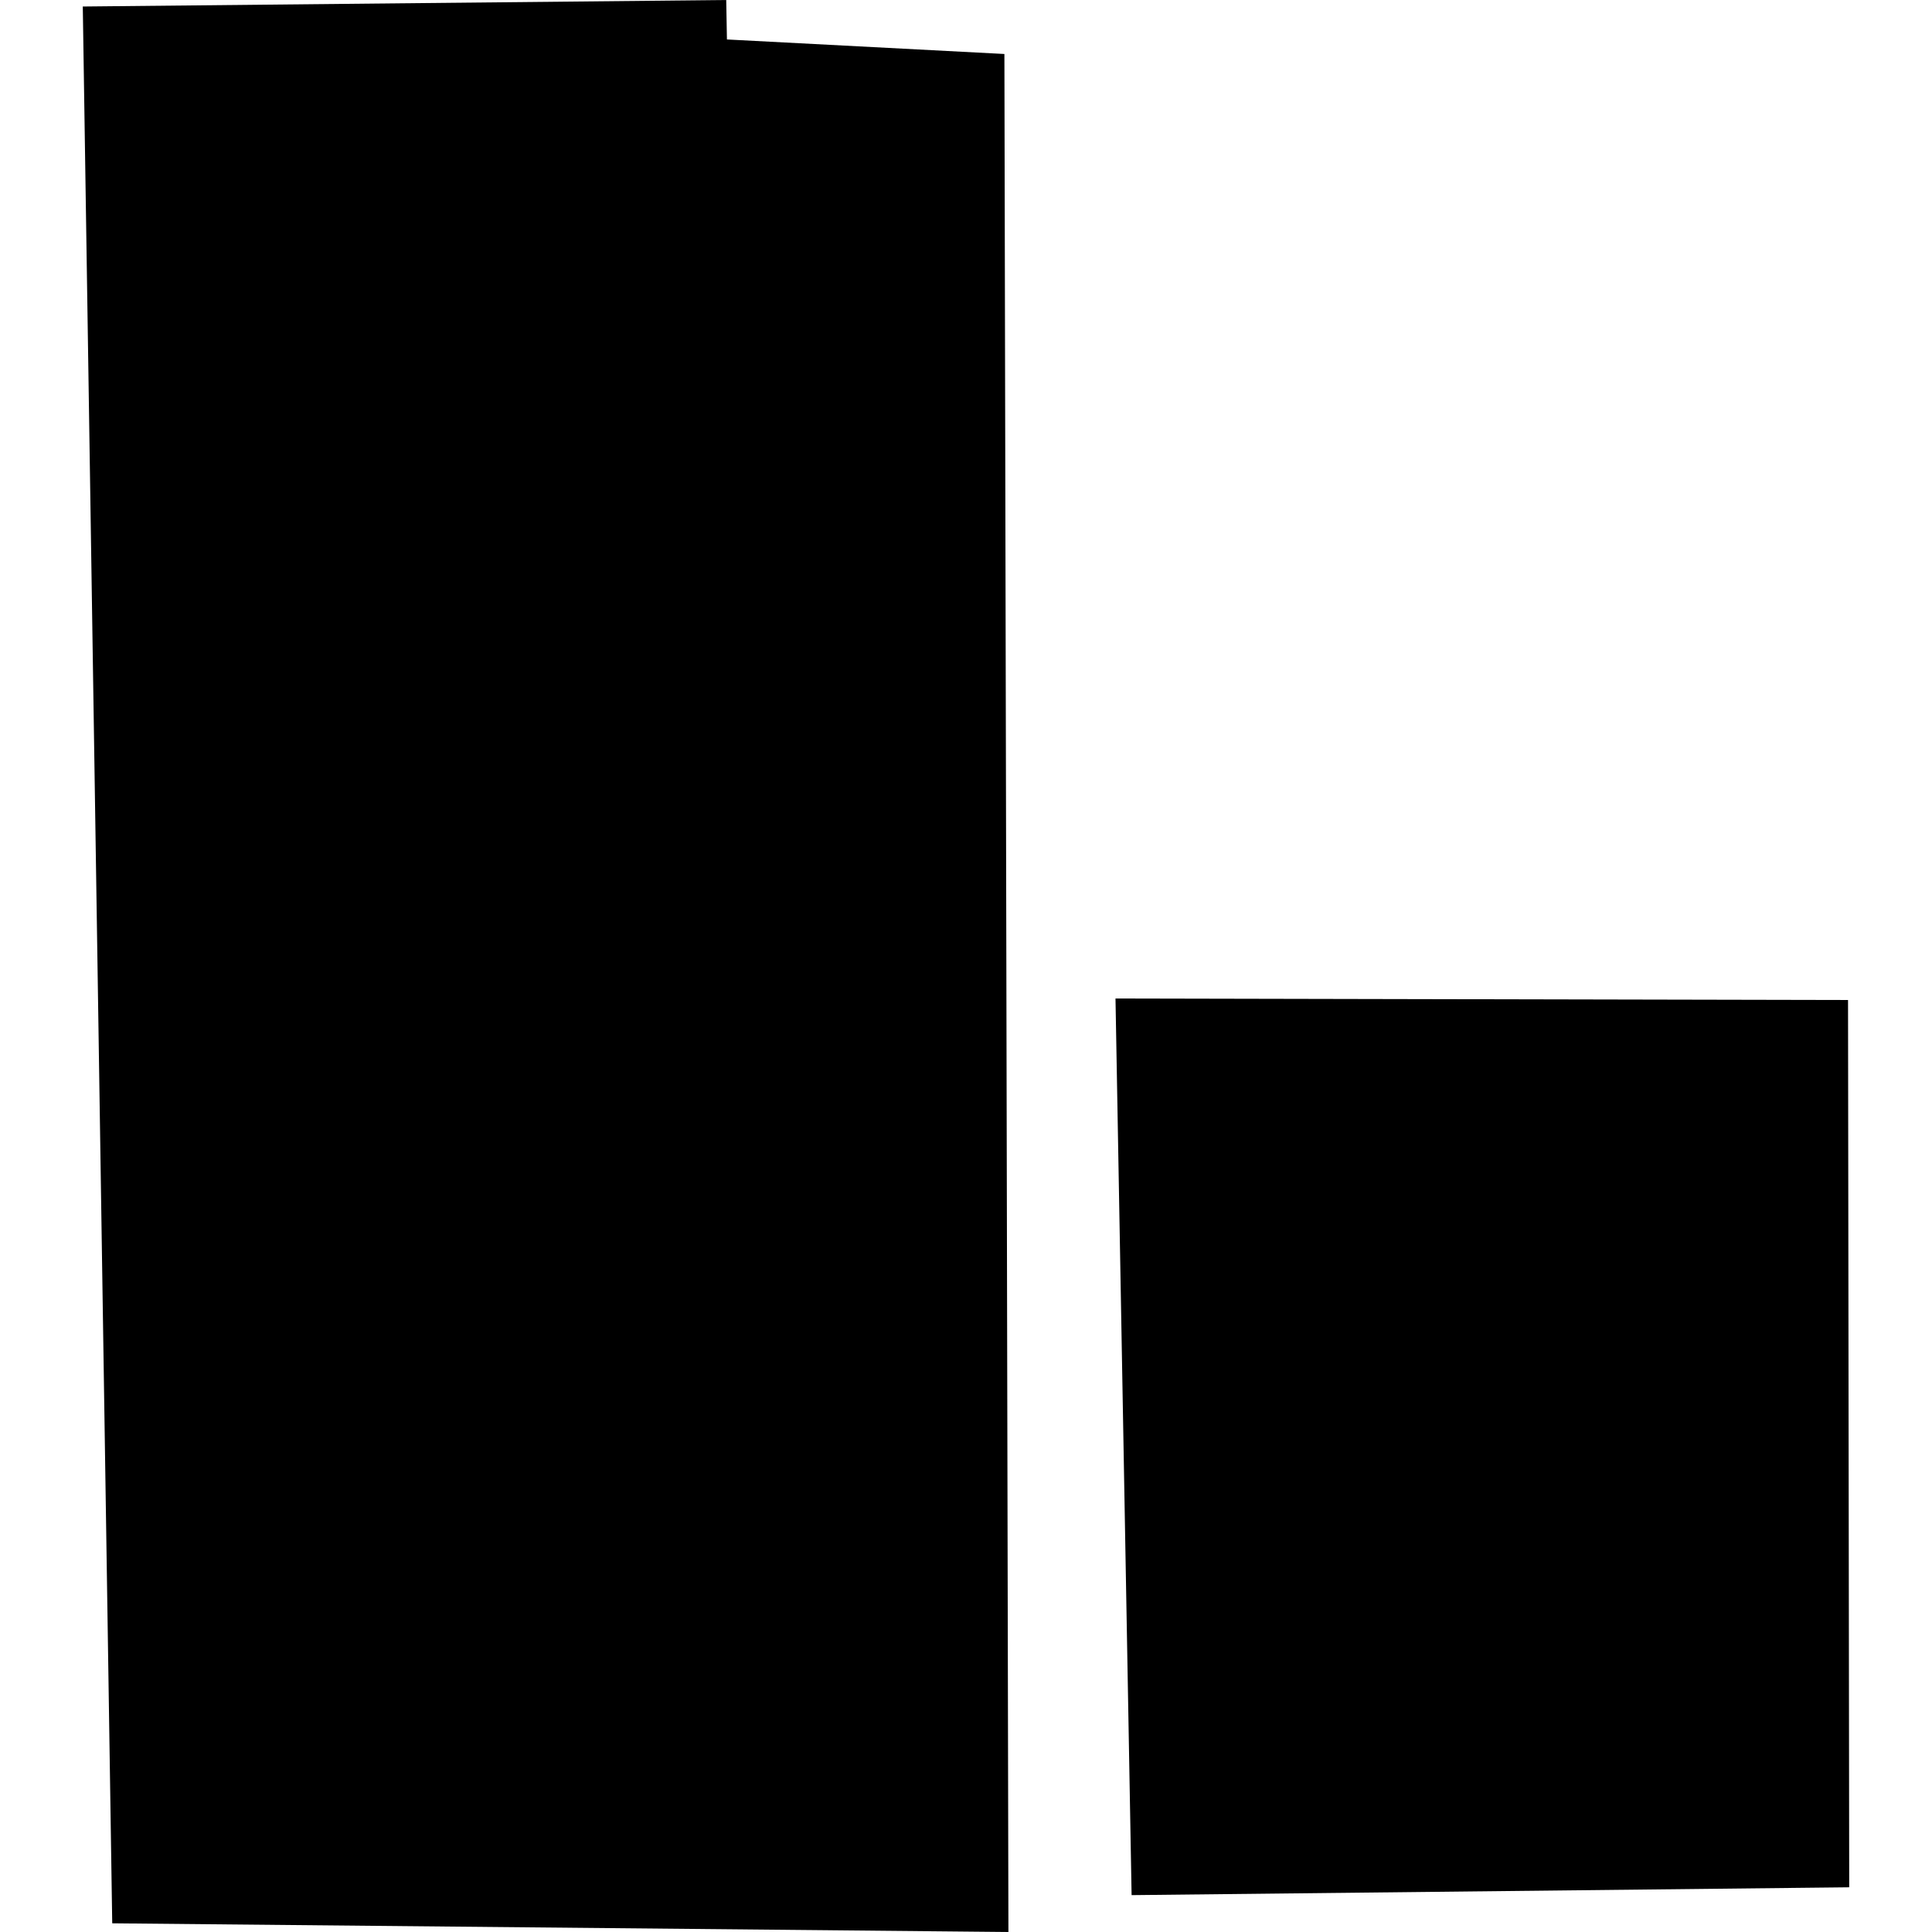
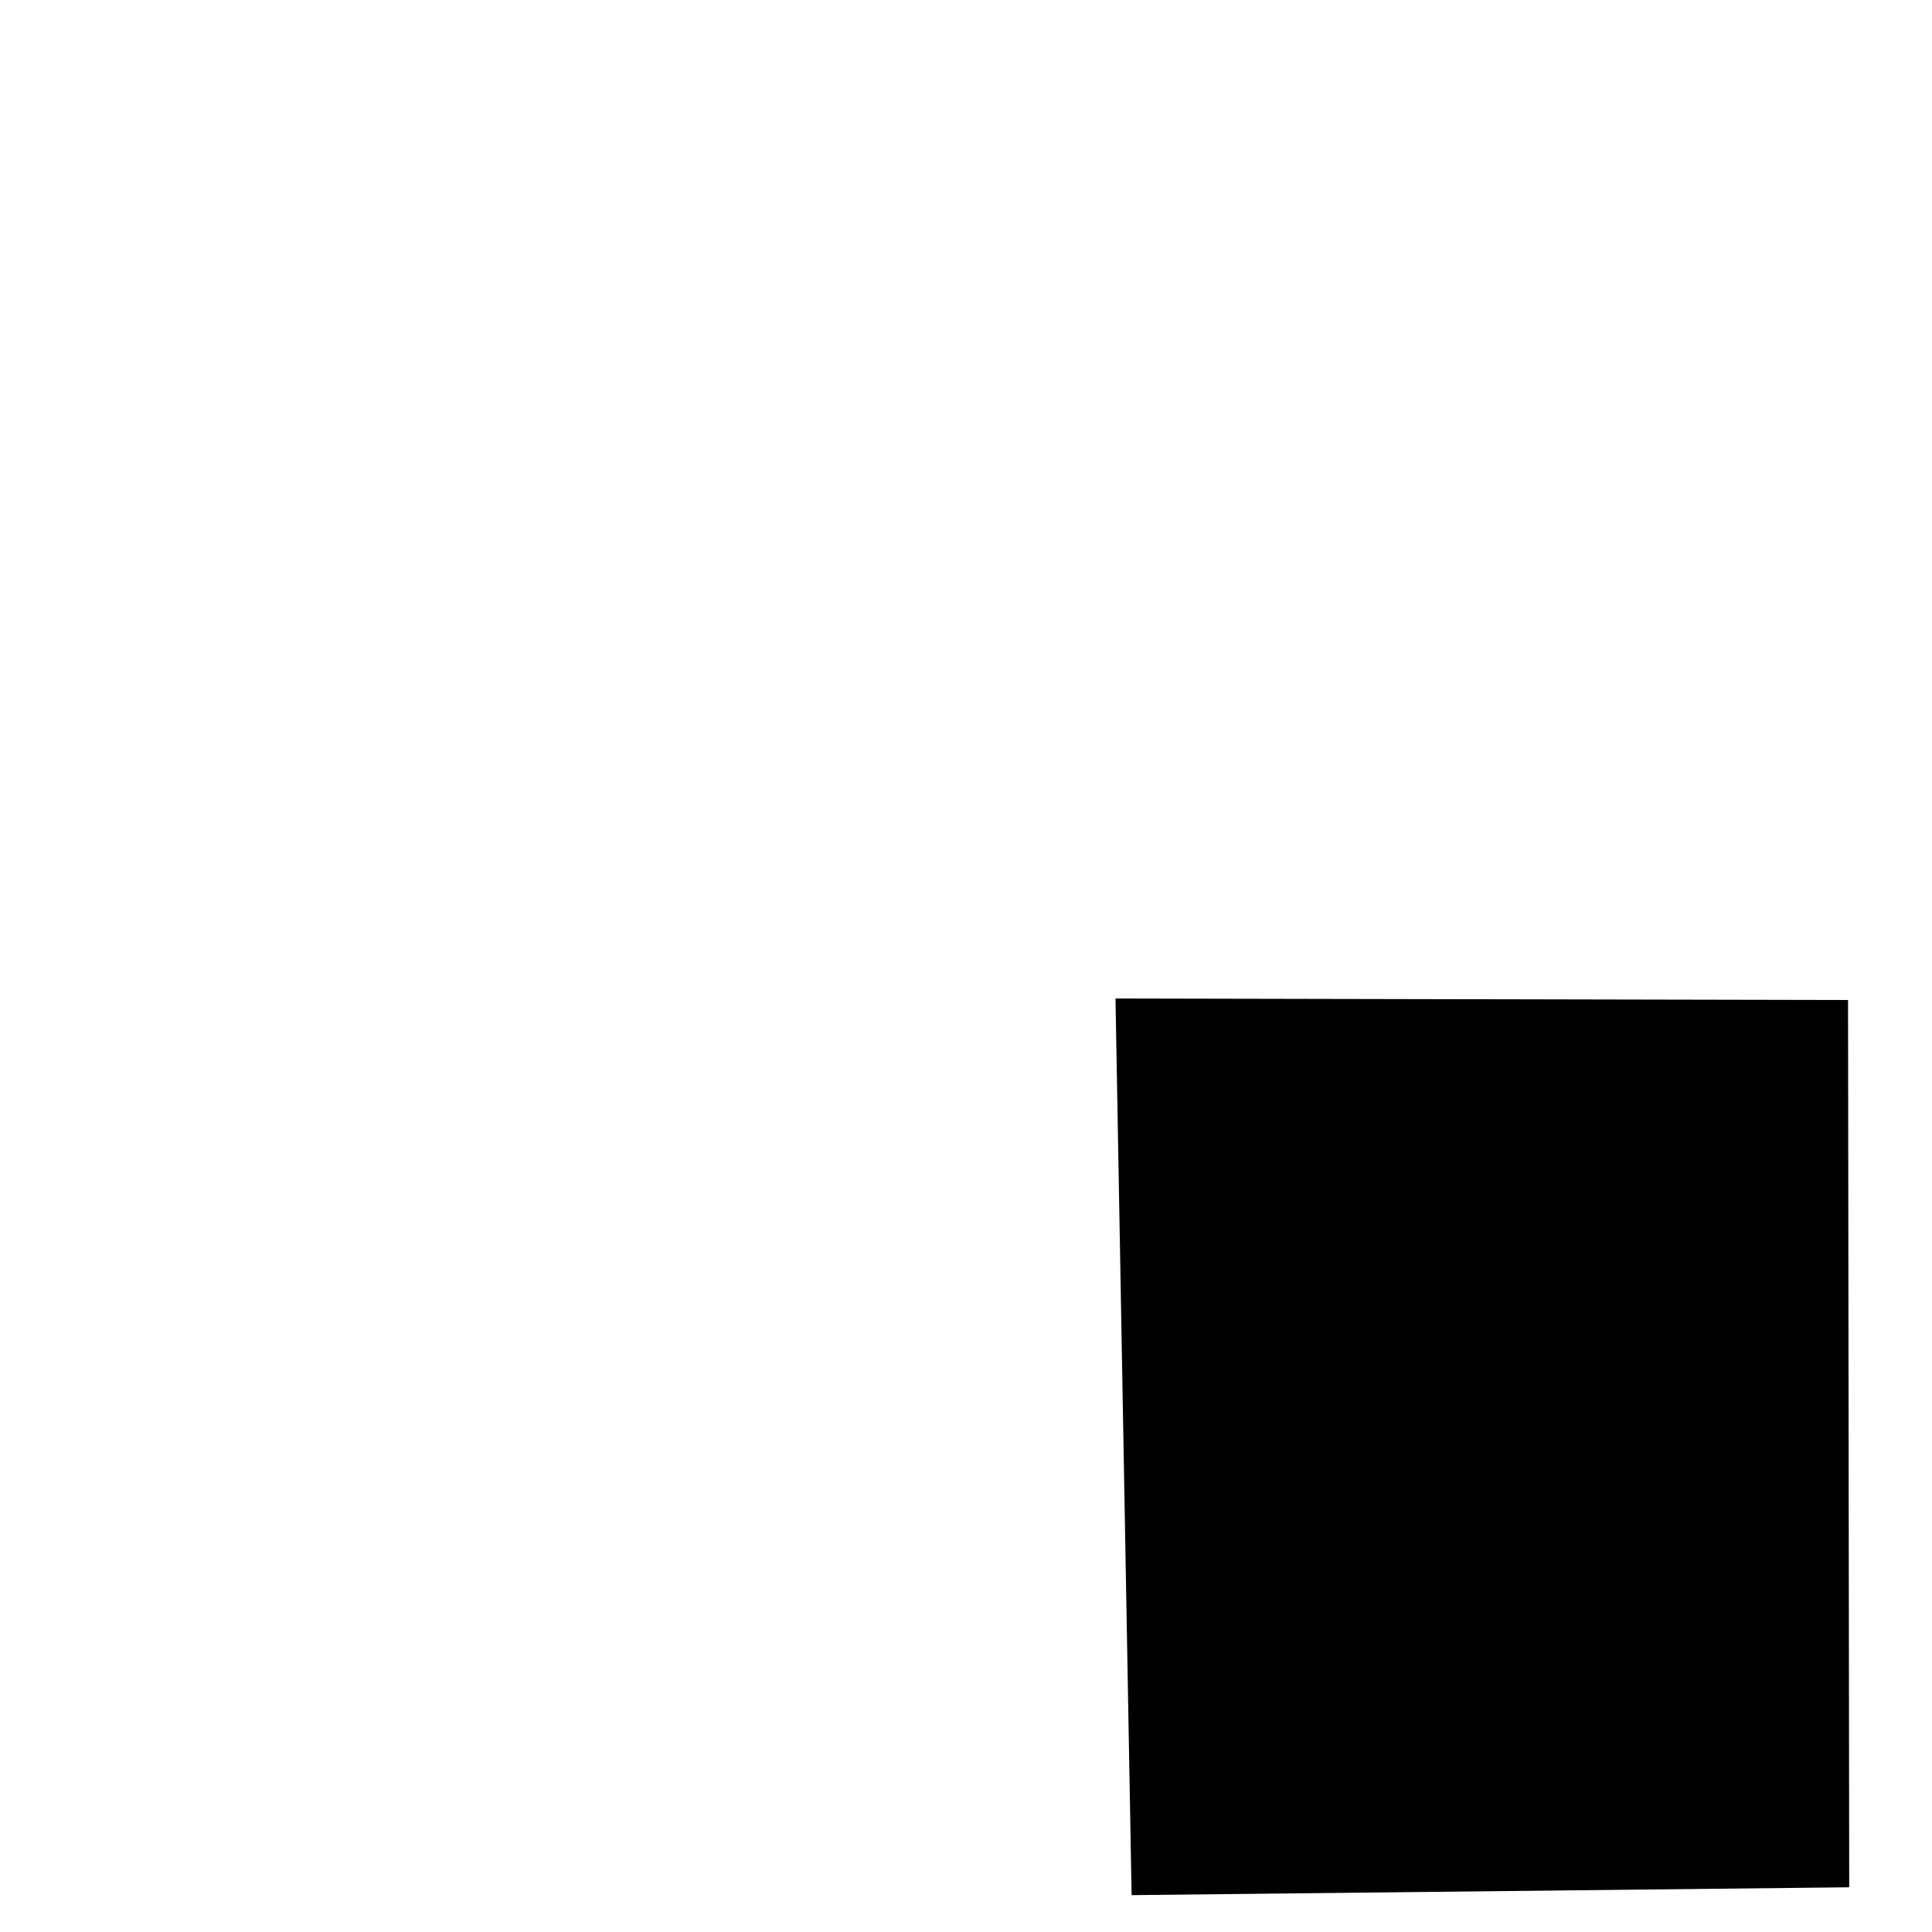
<svg xmlns="http://www.w3.org/2000/svg" height="288pt" version="1.1" viewBox="0 0 288 288" width="288pt">
  <defs>
    <style type="text/css">
*{stroke-linecap:butt;stroke-linejoin:round;}
  </style>
  </defs>
  <g id="figure_1">
    <g id="patch_1">
-       <path d="M 0 288  L 288 288  L 288 0  L 0 0  z " style="fill:none;opacity:0;" />
-     </g>
+       </g>
    <g id="axes_1">
      <g id="PatchCollection_1">
        <path clip-path="url(#p1abe6ccc0e)" d="M 275.483 149.071  L 166.285 148.844  L 168.686 282.504  L 275.659 281.335  L 275.483 149.071  " />
-         <path clip-path="url(#p1abe6ccc0e)" d="M 150.324 288  L 16.73 286.705  L 12.341 0.97  L 108.257 0  L 108.363 5.883  L 149.724 8.048  L 150.324 288  " />
      </g>
    </g>
  </g>
  <defs>
    <clipPath id="p1abe6ccc0e">
      <rect height="288" width="263.318" x="12.341" y="0" />
    </clipPath>
  </defs>
</svg>